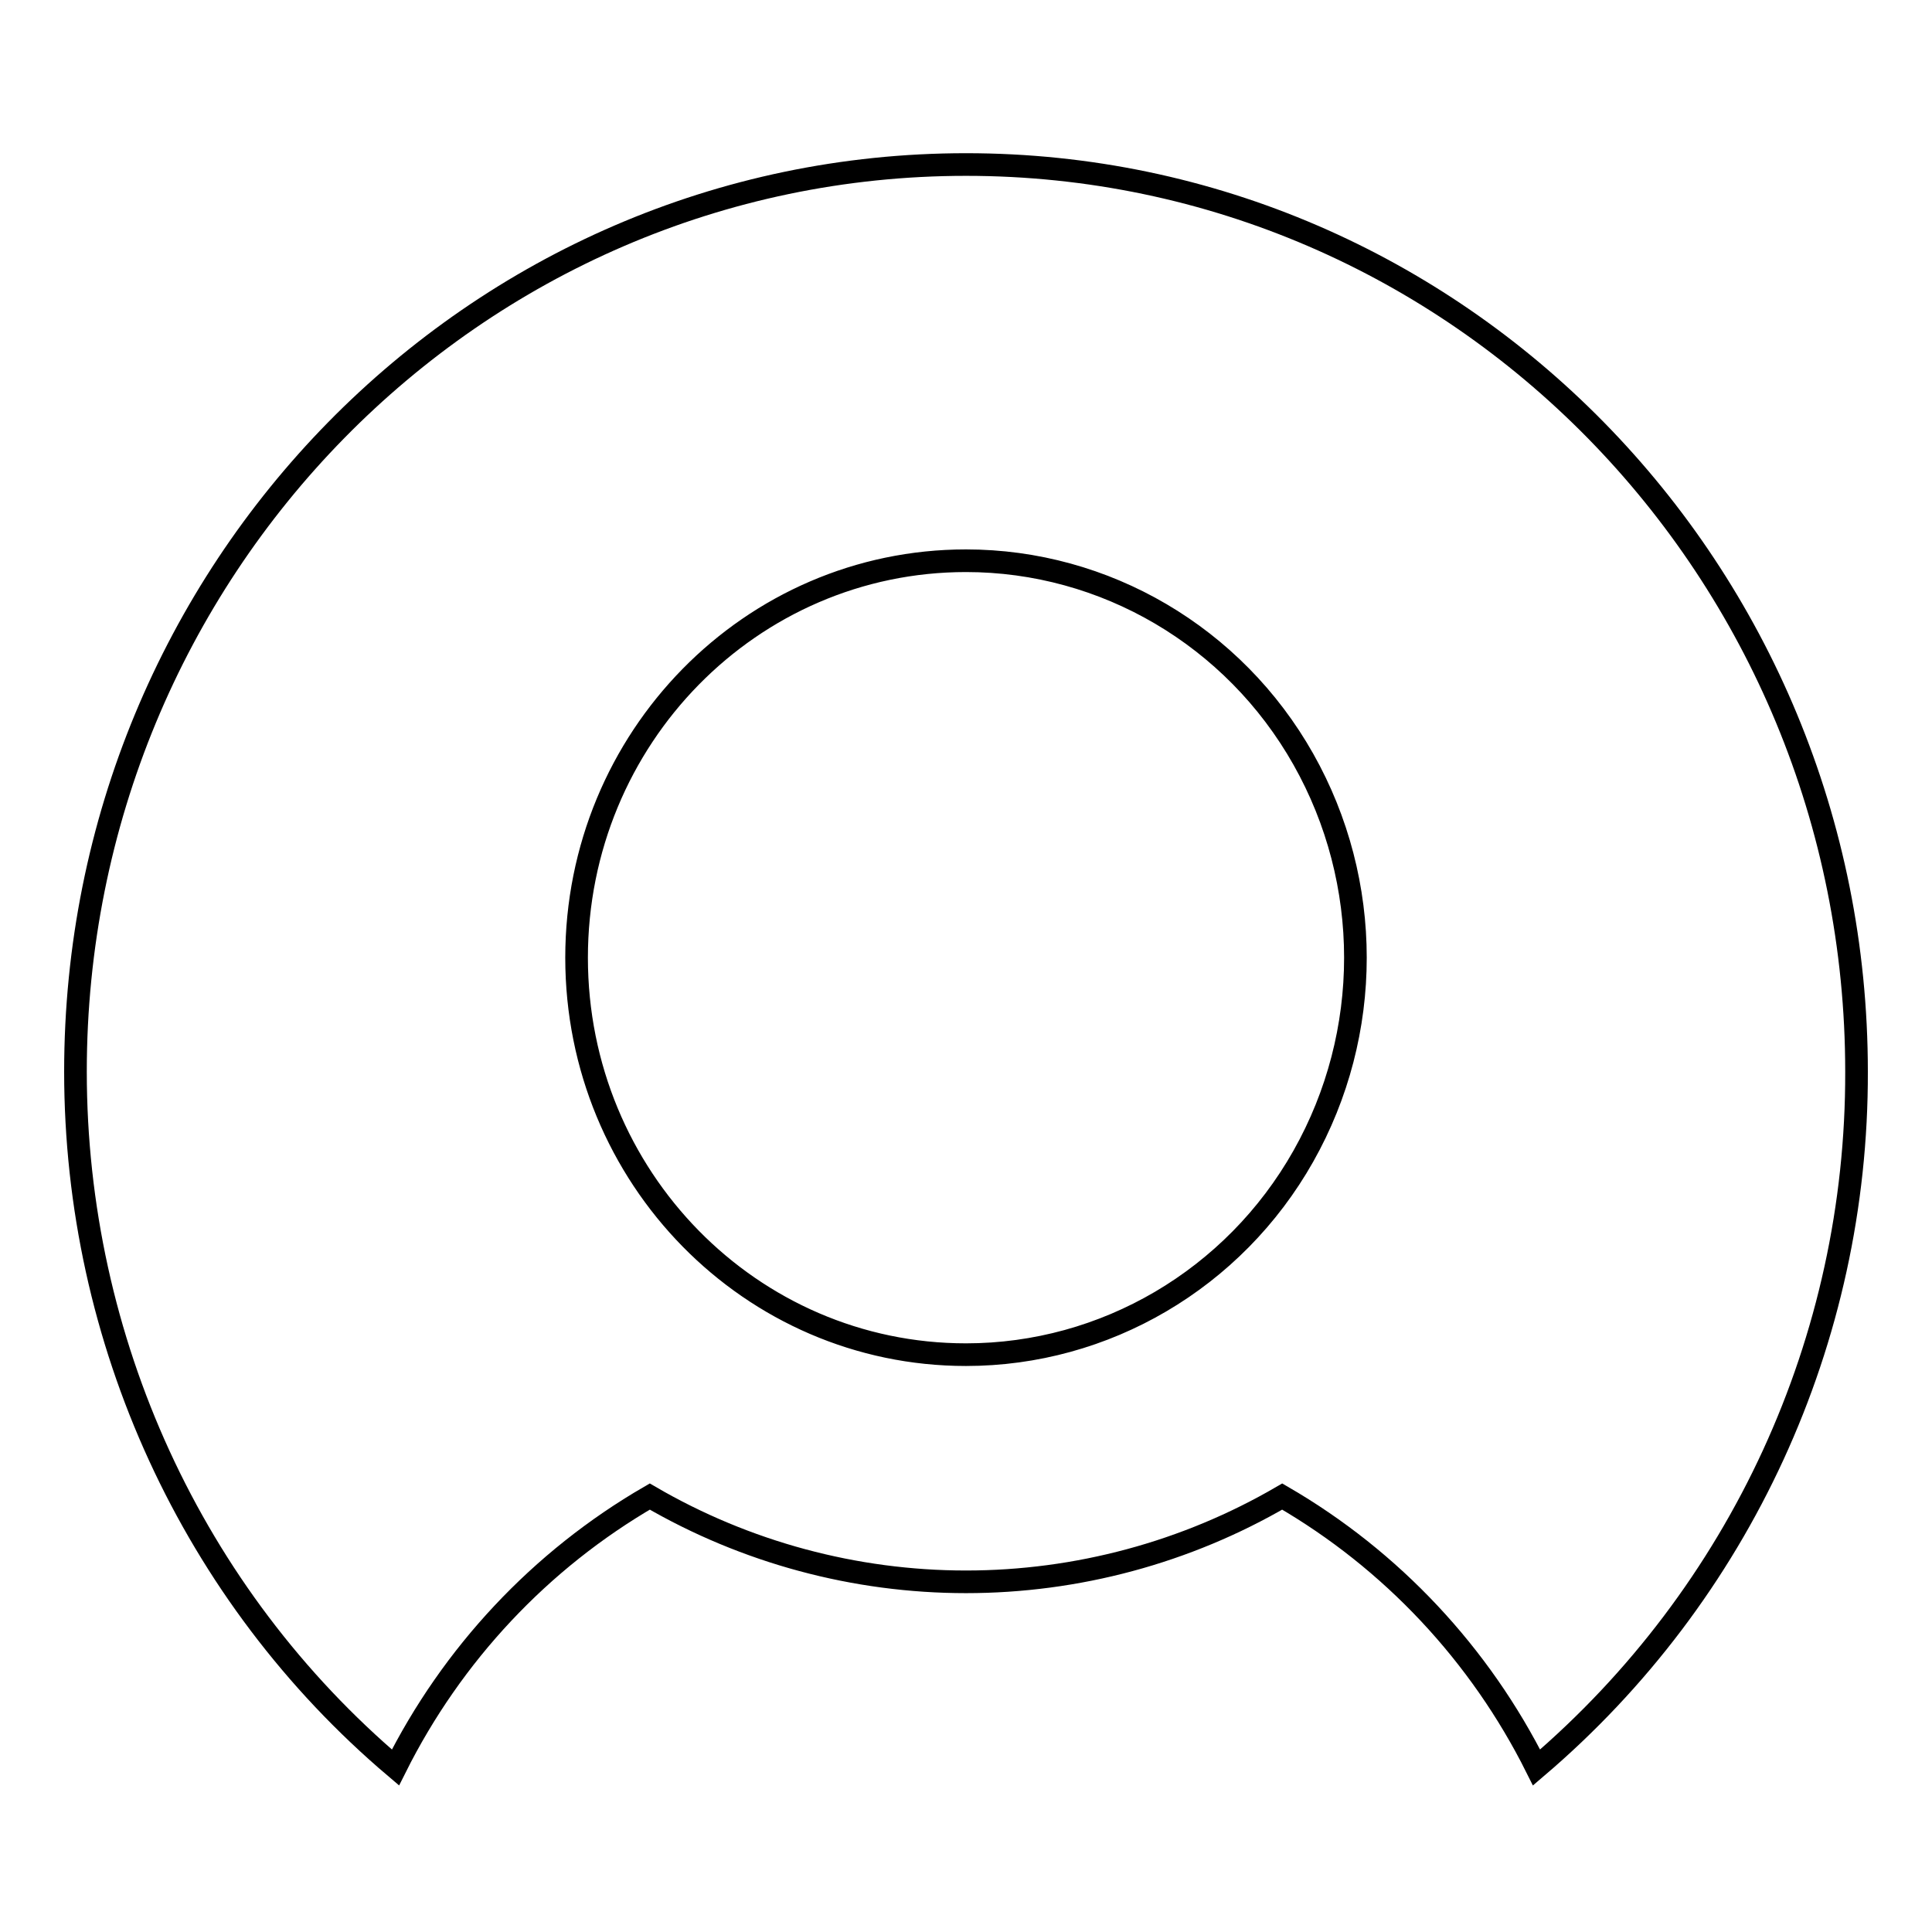
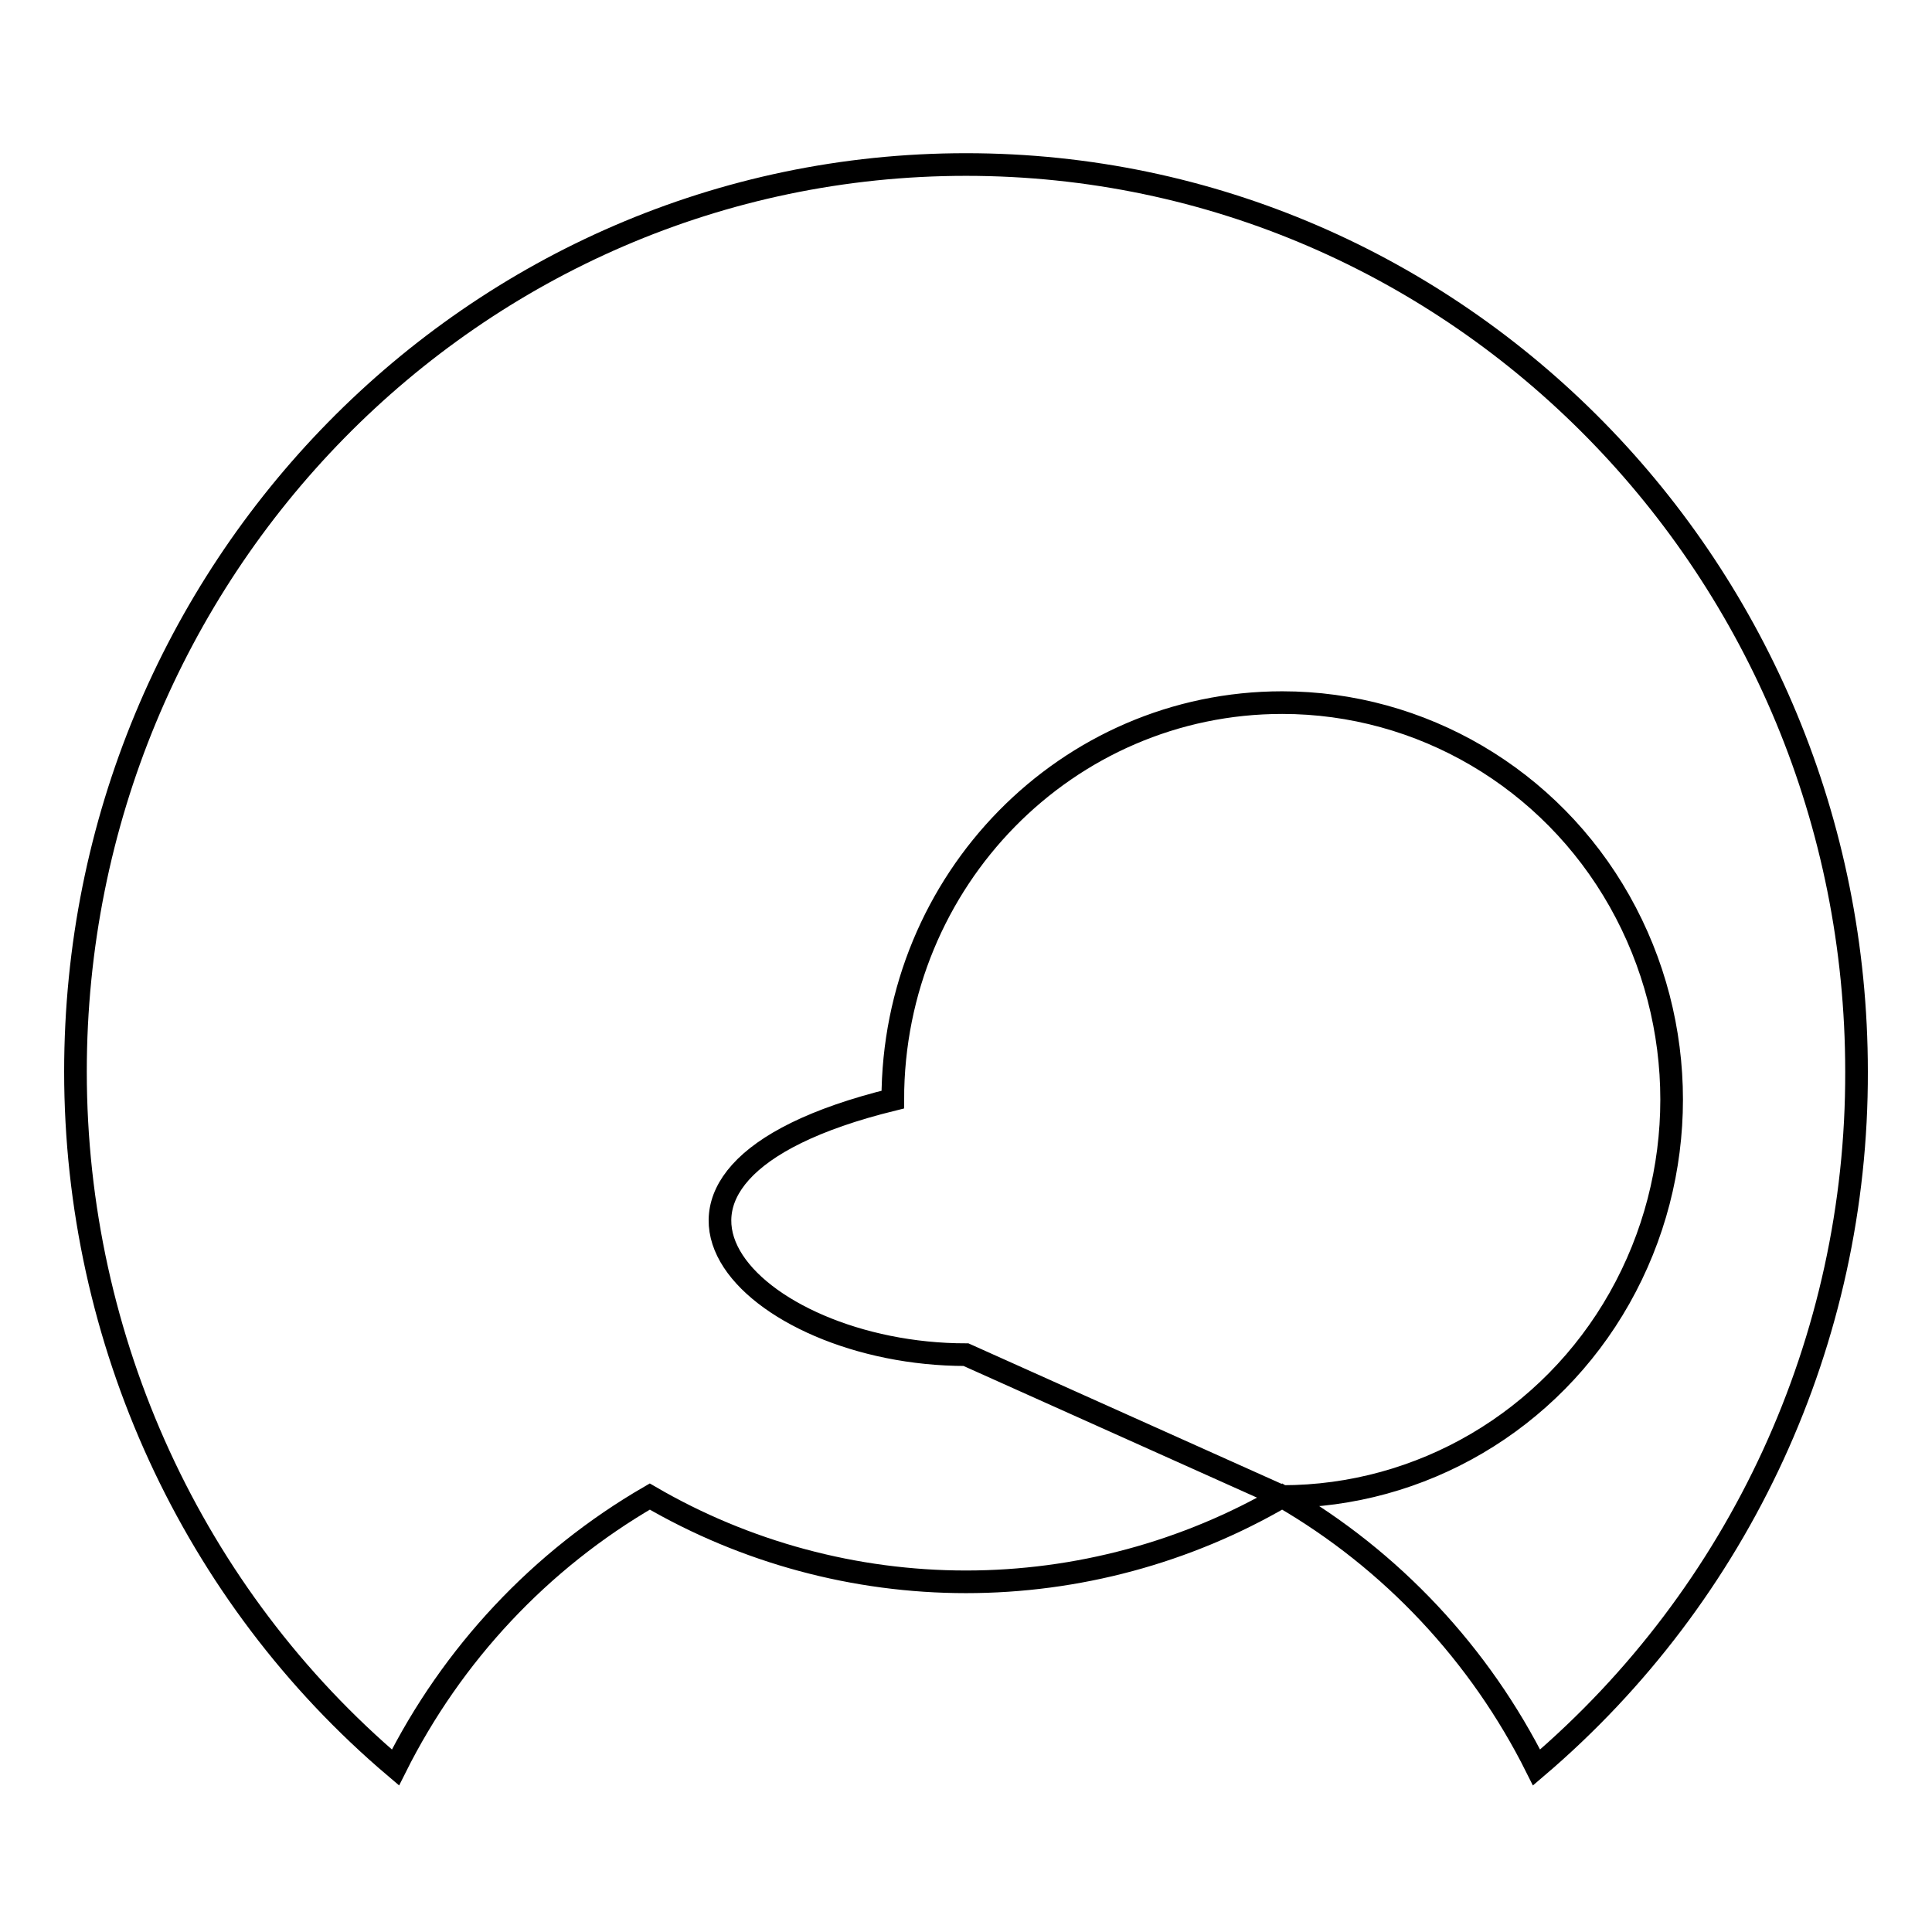
<svg xmlns="http://www.w3.org/2000/svg" version="1.1" x="0px" y="0px" viewBox="0 0 256 256" enable-background="new 0 0 256 256" xml:space="preserve">
  <g>
-     <path stroke-width="3" fill-opacity="0" stroke="#000000" d="M169.9,198.3c-12.7,7.4-27.2,11.3-41.9,11.3c-14.7,0-29.2-3.9-41.9-11.3c-14.5,8.4-26.2,20.9-33.7,35.9 C25.5,211.4,10,177.6,10,142C10,75.6,62.8,21.8,128,21.8c65.2,0,118,53.8,118,120.2c0.1,35.5-15.4,69.2-42.4,92.2 C196.1,219.2,184.4,206.7,169.9,198.3L169.9,198.3z M128,179.5c18.4,0,35.5-10,44.7-26.3c9.2-16.3,9.2-36.3,0-52.6 c-9.2-16.3-26.3-26.3-44.7-26.3c-28.5,0-51.6,23.5-51.6,52.6C76.4,156,99.5,179.5,128,179.5L128,179.5z" />
+     <path stroke-width="3" fill-opacity="0" stroke="#000000" d="M169.9,198.3c-12.7,7.4-27.2,11.3-41.9,11.3c-14.7,0-29.2-3.9-41.9-11.3c-14.5,8.4-26.2,20.9-33.7,35.9 C25.5,211.4,10,177.6,10,142C10,75.6,62.8,21.8,128,21.8c65.2,0,118,53.8,118,120.2c0.1,35.5-15.4,69.2-42.4,92.2 C196.1,219.2,184.4,206.7,169.9,198.3L169.9,198.3z c18.4,0,35.5-10,44.7-26.3c9.2-16.3,9.2-36.3,0-52.6 c-9.2-16.3-26.3-26.3-44.7-26.3c-28.5,0-51.6,23.5-51.6,52.6C76.4,156,99.5,179.5,128,179.5L128,179.5z" />
  </g>
</svg>